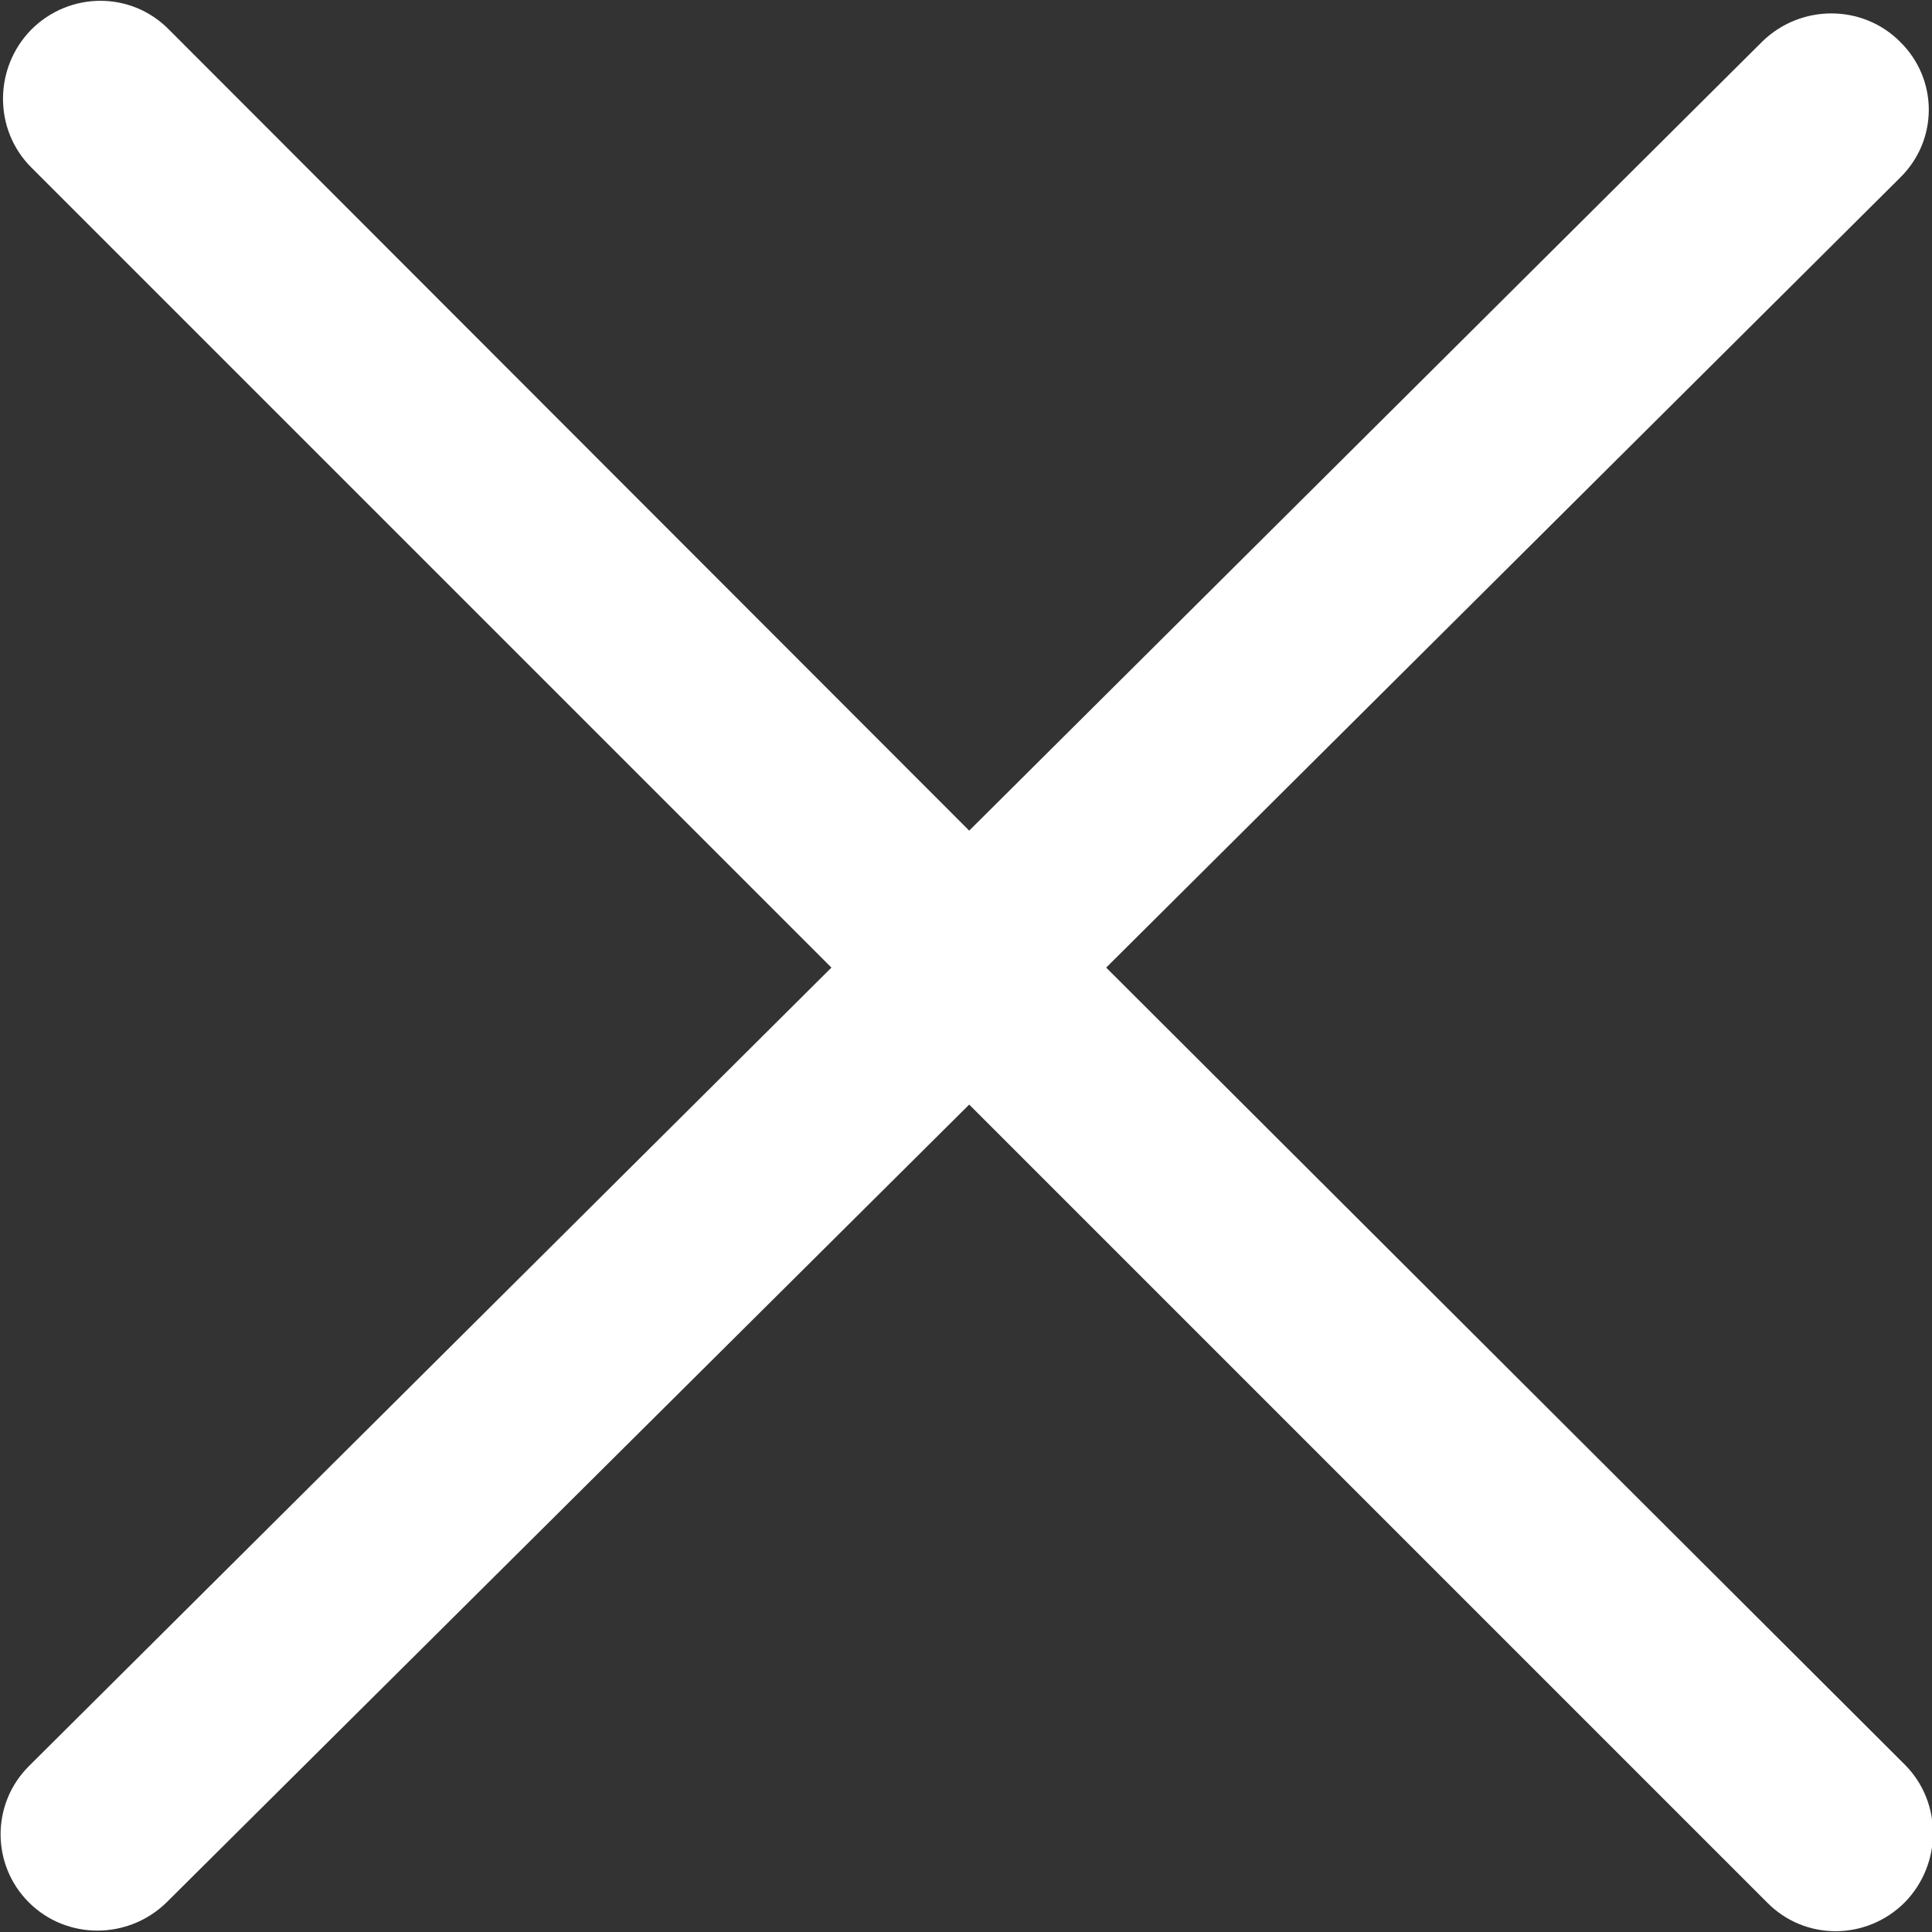
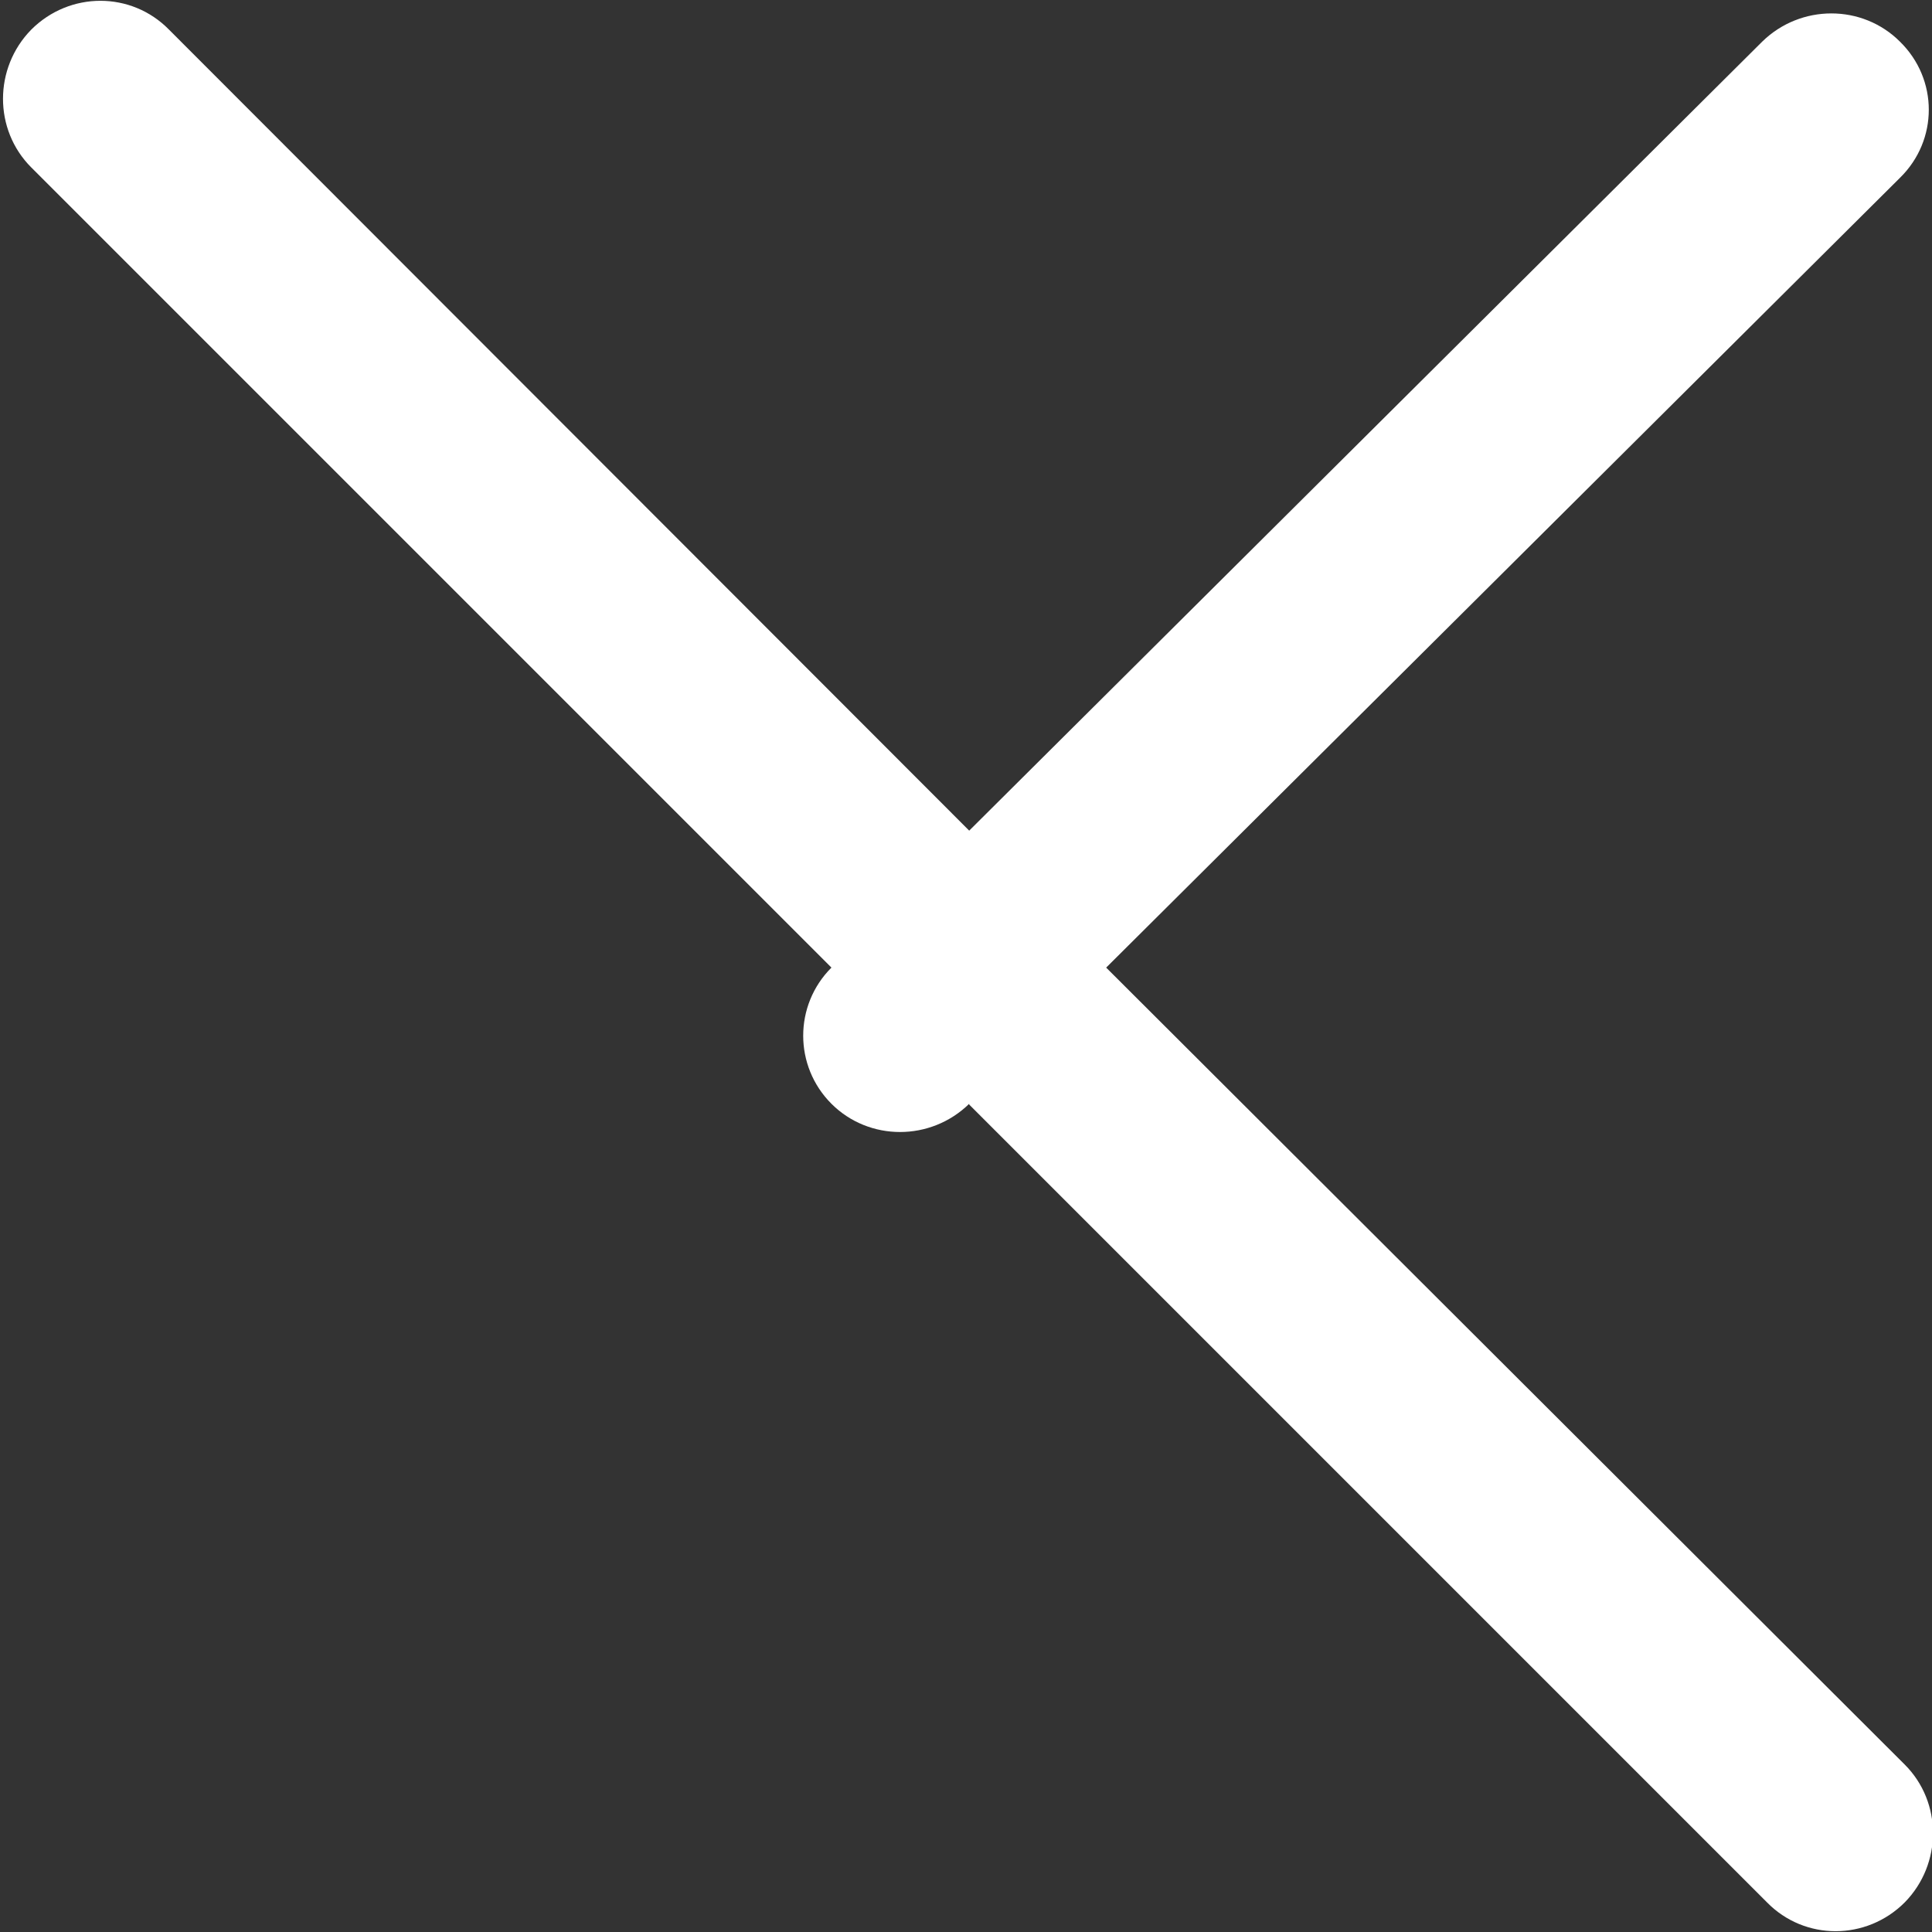
<svg xmlns="http://www.w3.org/2000/svg" version="1.1" id="Capa_1" x="0px" y="0px" viewBox="0 0 241.2 241.2" style="enable-background:new 0 0 241.2 241.2;" xml:space="preserve">
  <rect x="0" y="0" width="241.2" height="241.2" fill="#333333" stroke="none" />
  <style type="text/css">
	.st0{fill:#FFFFFF;}
</style>
  <g>
-     <path id="Close" class="st0" d="M138.1,120.8l99.1-98.6c4.8-4.7,4.8-12.3,0-17c-4.7-4.7-12.4-4.7-17.2,0l-99,98.5L21.1,3.7   c-4.7-4.8-12.4-4.8-17.2,0c-4.7,4.8-4.7,12.5,0,17.2l99.9,99.9L3.6,220.5c-4.7,4.7-4.7,12.3,0,17s12.4,4.7,17.2,0L121,137.9   l99.6,99.6c4.7,4.8,12.4,4.8,17.2,0c4.7-4.8,4.7-12.5,0-17.2L138.1,120.8z" />
+     <path id="Close" class="st0" d="M138.1,120.8l99.1-98.6c4.8-4.7,4.8-12.3,0-17c-4.7-4.7-12.4-4.7-17.2,0l-99,98.5L21.1,3.7   c-4.7-4.8-12.4-4.8-17.2,0c-4.7,4.8-4.7,12.5,0,17.2l99.9,99.9c-4.7,4.7-4.7,12.3,0,17s12.4,4.7,17.2,0L121,137.9   l99.6,99.6c4.7,4.8,12.4,4.8,17.2,0c4.7-4.8,4.7-12.5,0-17.2L138.1,120.8z" />
  </g>
</svg>